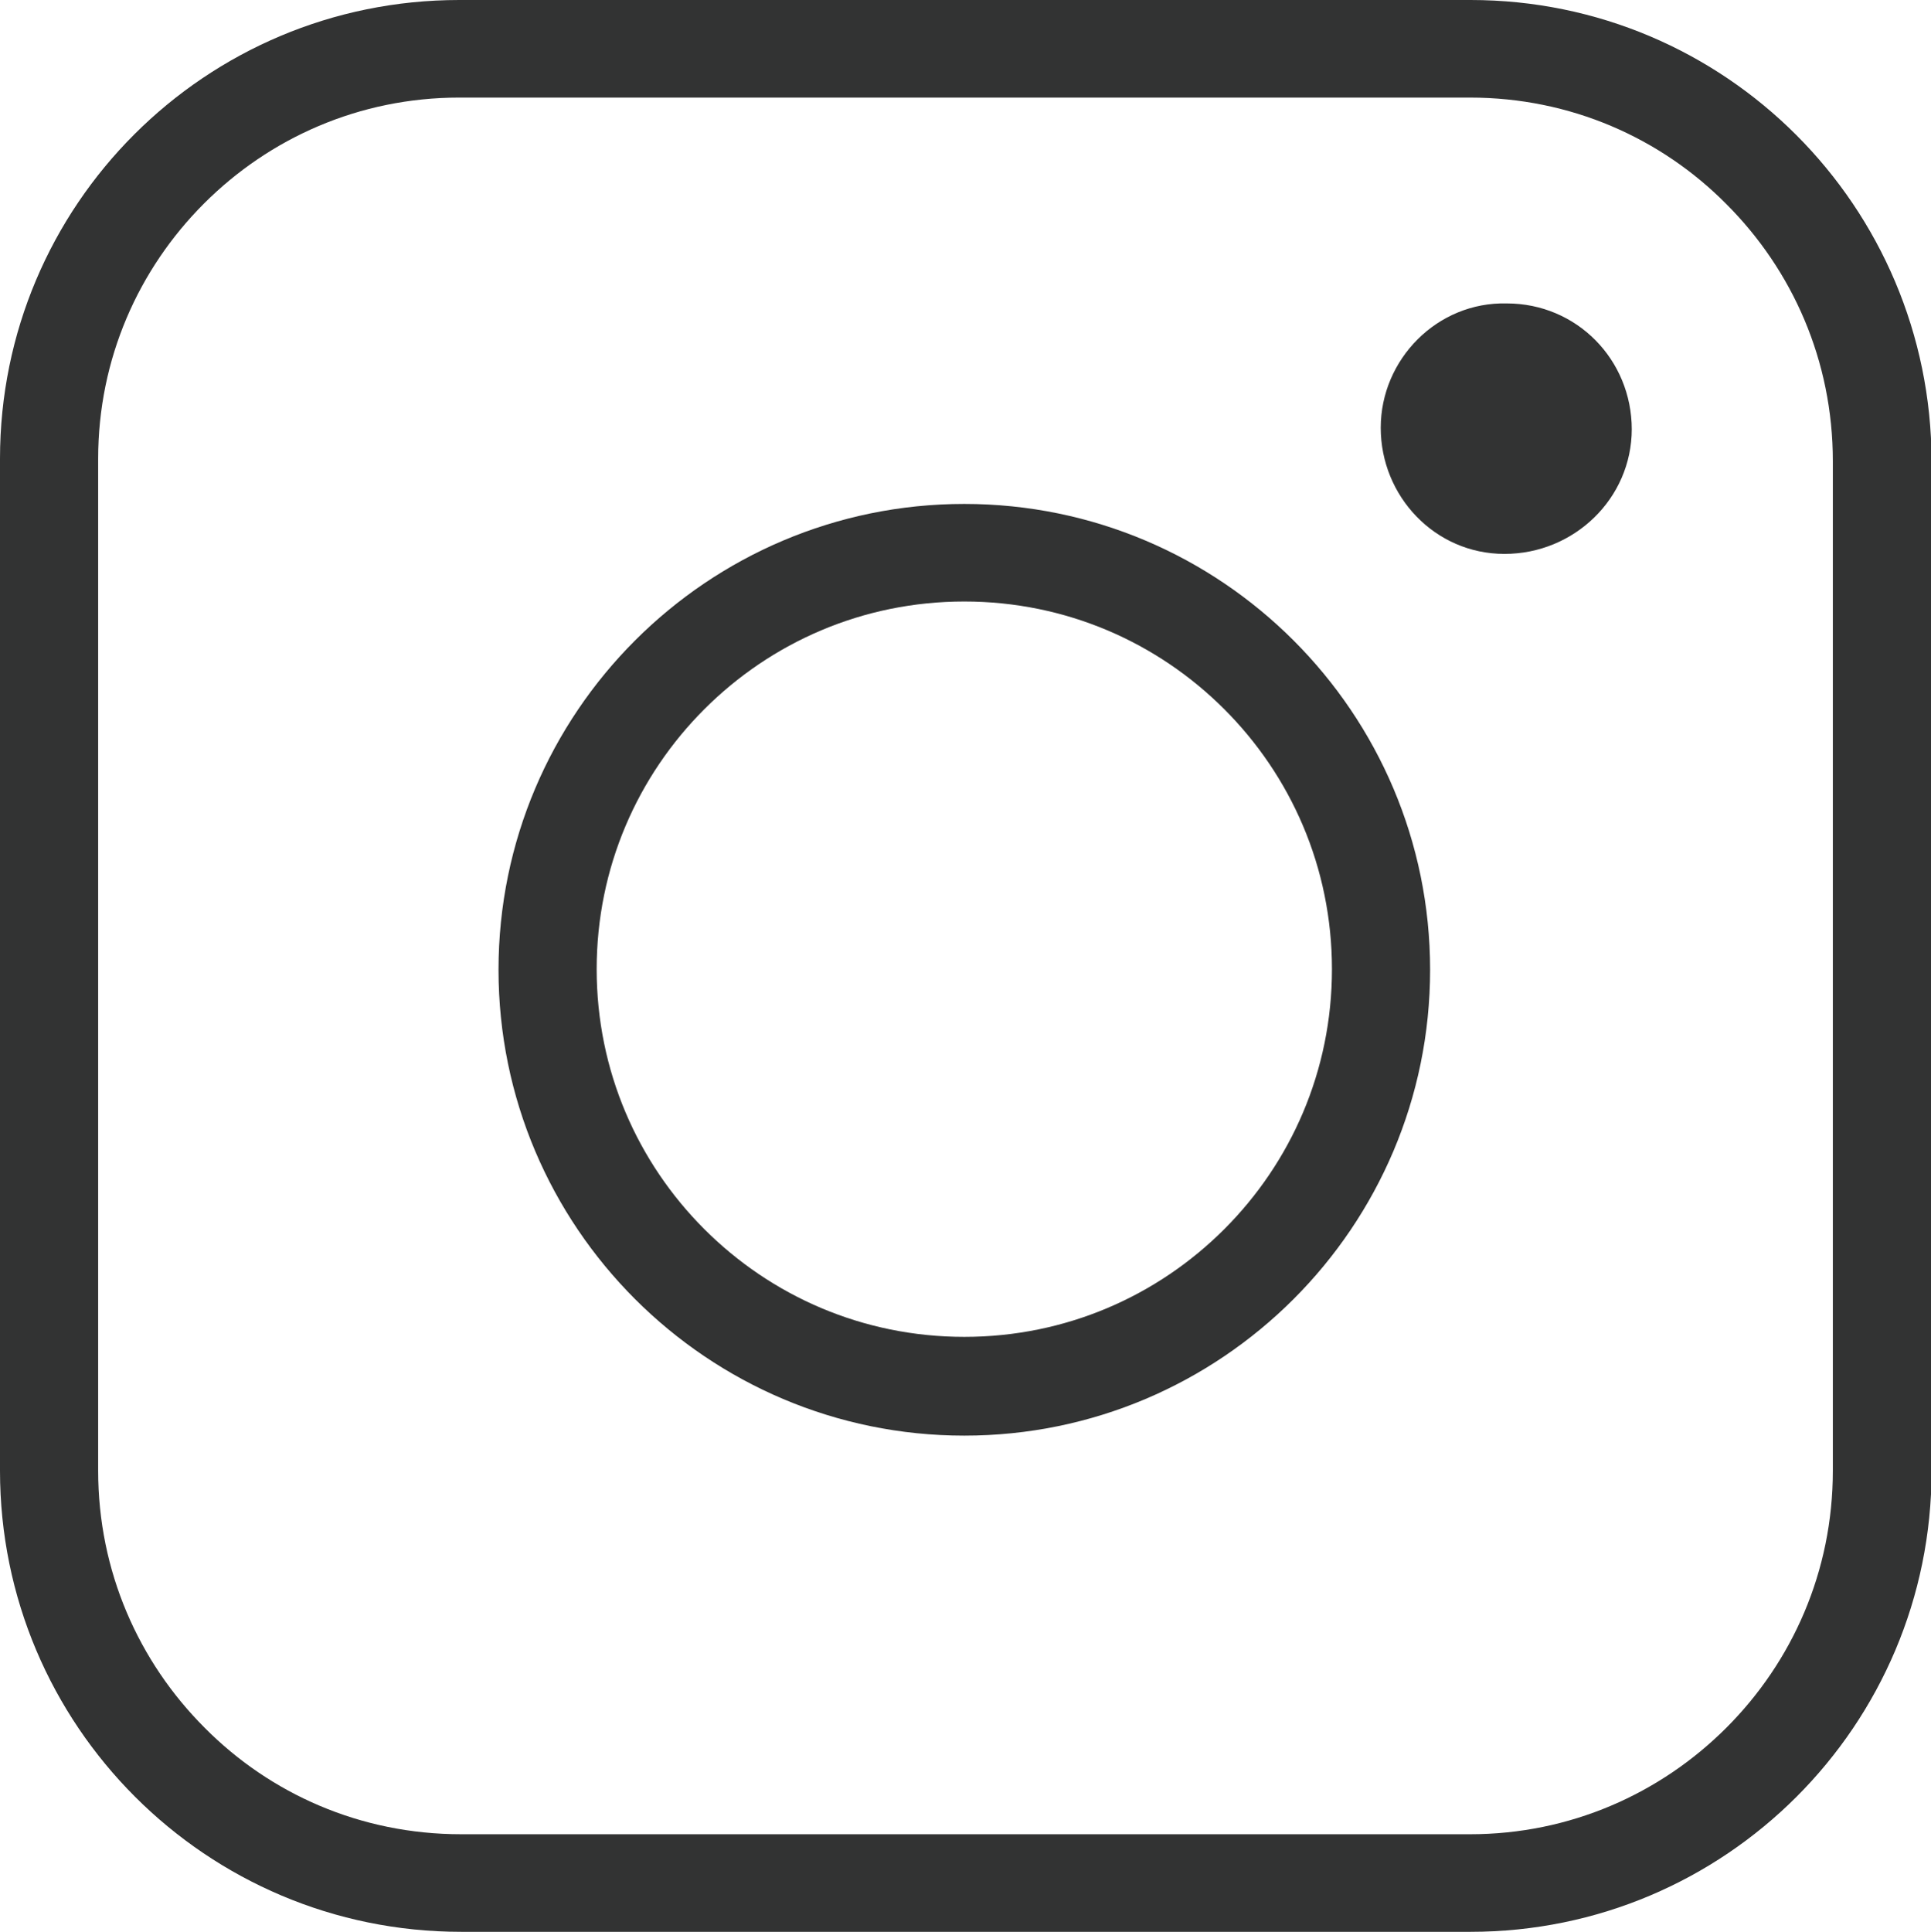
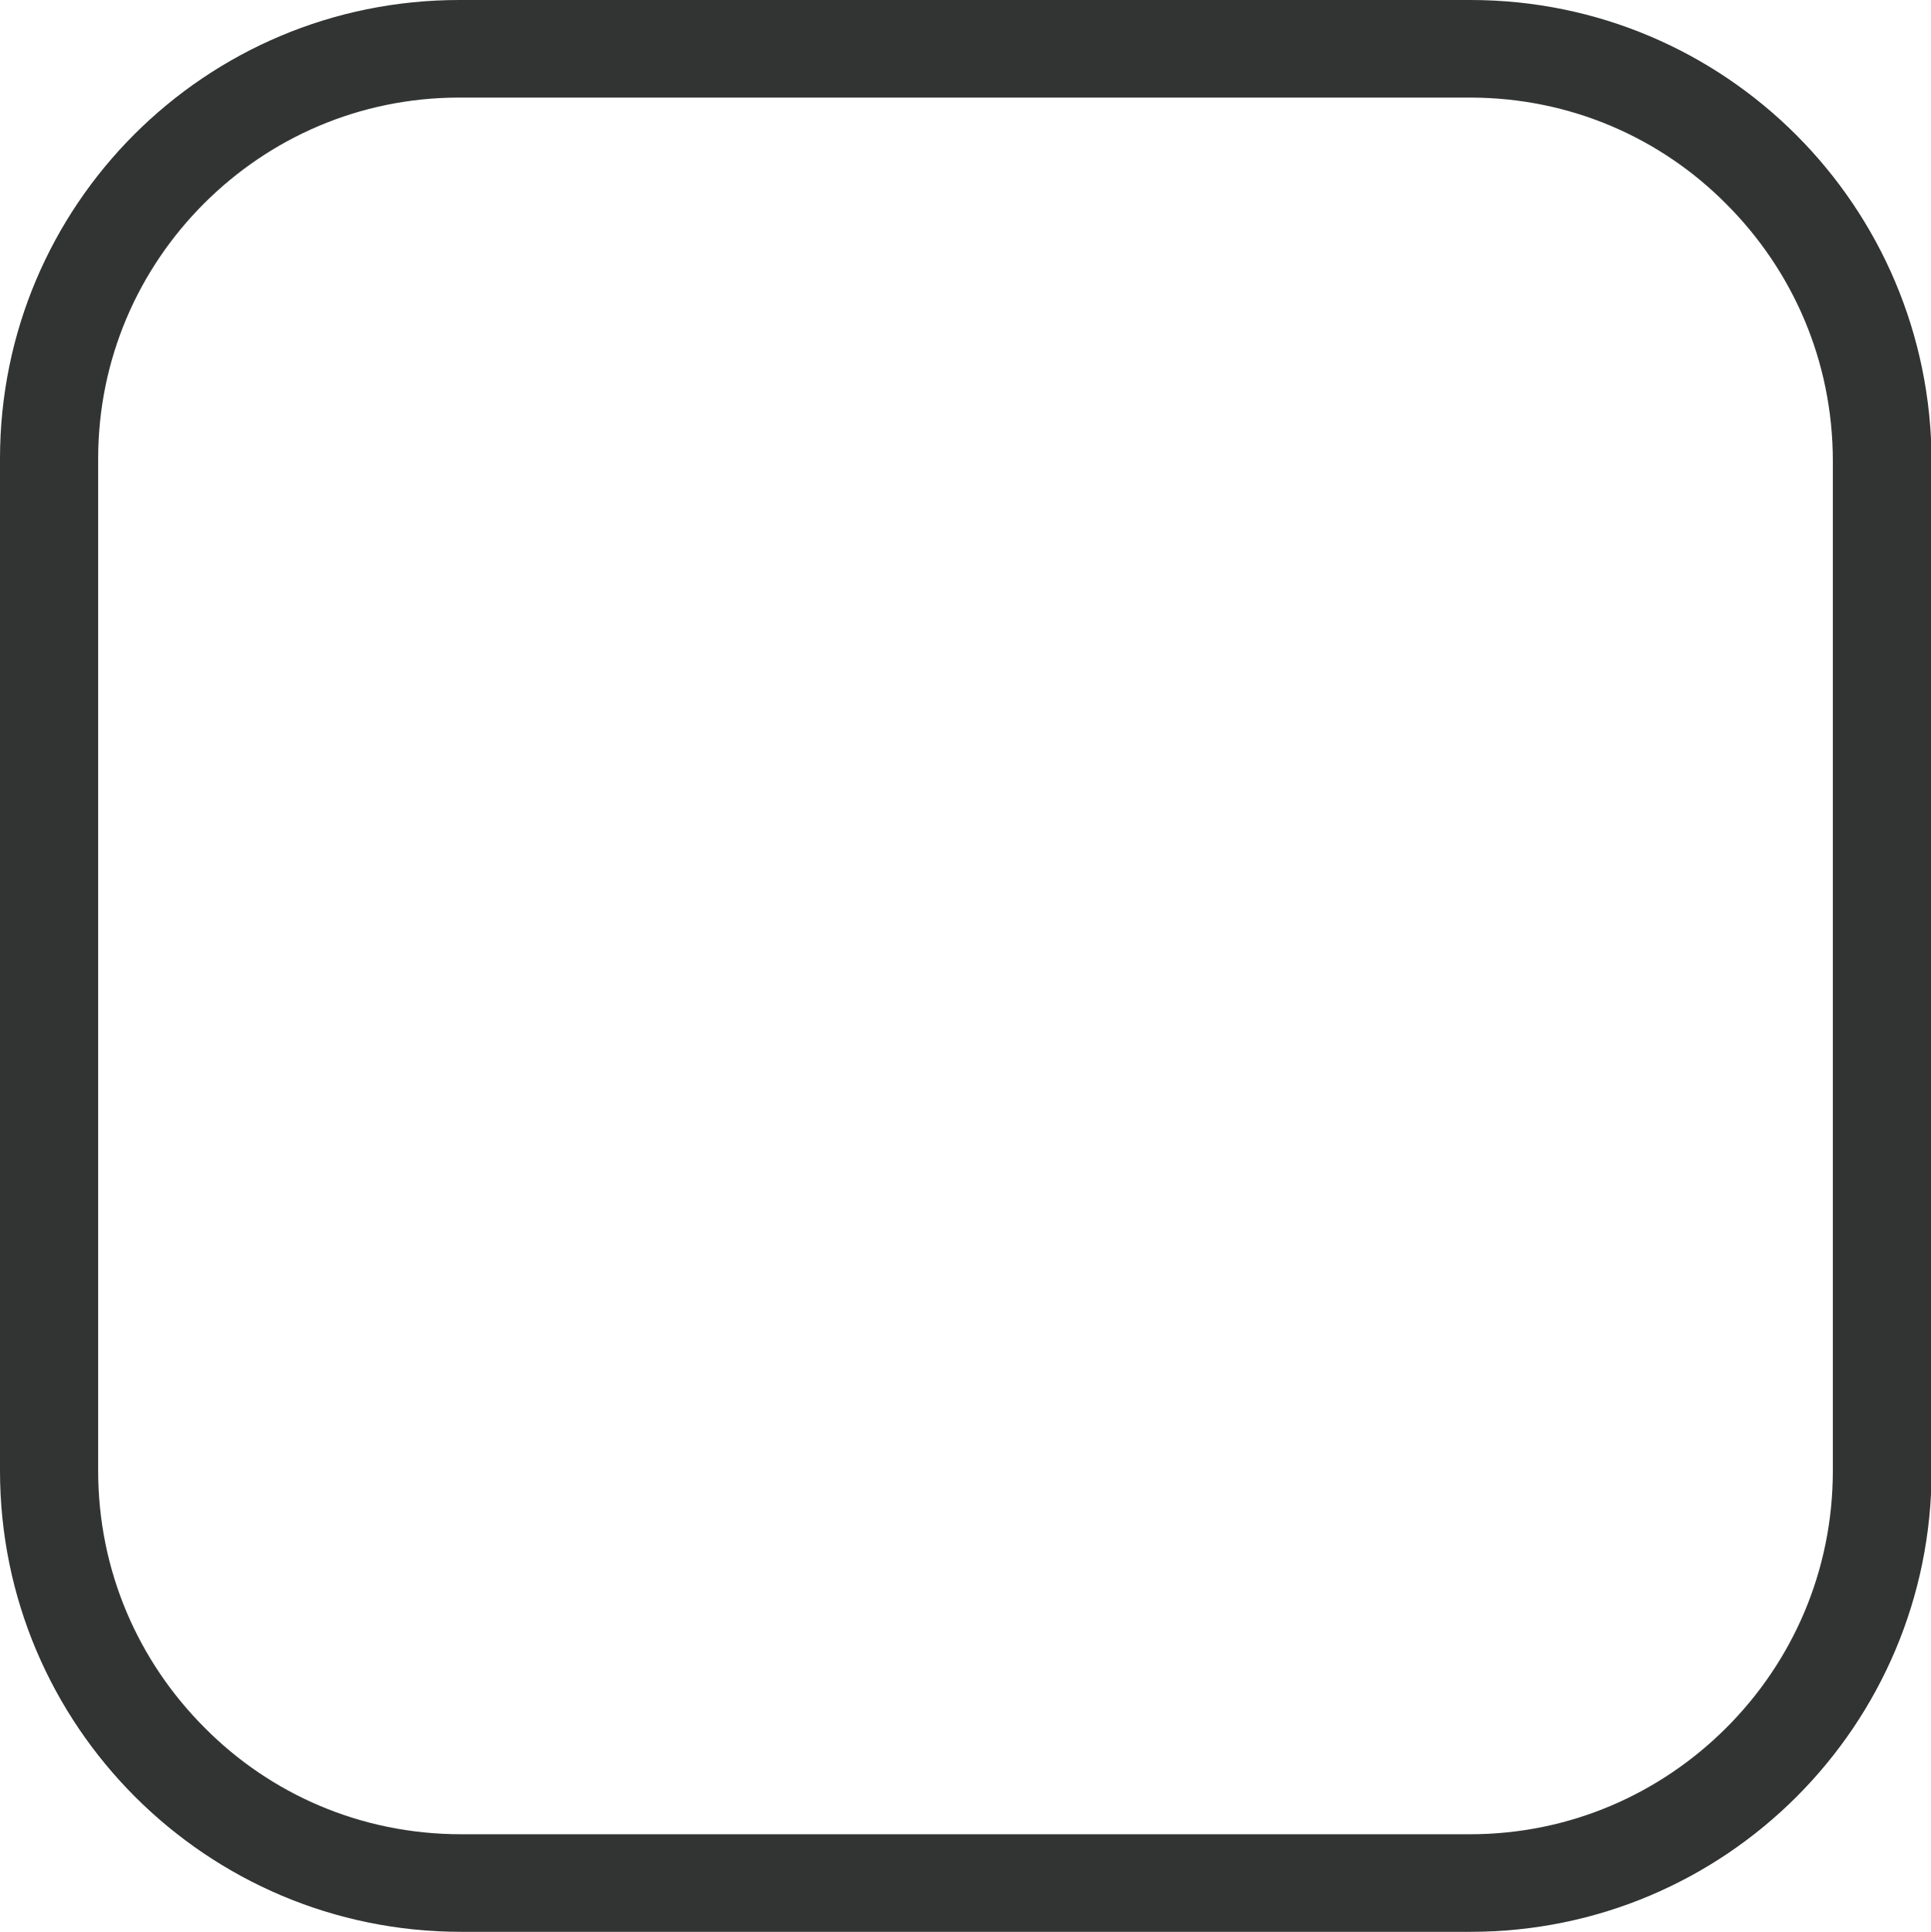
<svg xmlns="http://www.w3.org/2000/svg" id="_レイヤー_2" data-name="レイヤー 2" width="32.46" height="32.47" viewBox="0 0 32.46 32.47">
  <defs>
    <style>
      .cls-1 {
        fill: #323333;
      }
    </style>
  </defs>
  <g id="height">
    <g>
      <path class="cls-1" d="M7.7.82v.82h17.01c1.69,0,3.21.68,4.31,1.79,1.11,1.11,1.79,2.63,1.79,4.32v16.97c0,1.69-.68,3.21-1.79,4.32-1.11,1.11-2.63,1.79-4.31,1.79H7.75c-1.69,0-3.21-.68-4.31-1.79-1.11-1.11-1.79-2.63-1.79-4.32V7.71c0-1.68.68-3.19,1.78-4.29,1.1-1.1,2.61-1.78,4.29-1.78V0C3.45,0,0,3.45,0,7.71v17.01c0,4.28,3.47,7.75,7.75,7.75h16.97c4.28,0,7.75-3.47,7.75-7.75V7.75C32.46,3.47,29,0,24.72,0H7.7v.82Z" />
-       <path class="cls-1" d="M16.21,9.29v.82c1.71,0,3.25.69,4.37,1.81,1.12,1.12,1.81,2.66,1.81,4.37,0,1.71-.69,3.25-1.81,4.37-1.12,1.12-2.66,1.81-4.37,1.81-1.71,0-3.25-.69-4.37-1.81-1.12-1.12-1.81-2.66-1.81-4.37s.69-3.25,1.81-4.37c1.12-1.12,2.66-1.81,4.37-1.81v-1.64c-4.32,0-7.83,3.51-7.83,7.83,0,4.32,3.51,7.83,7.83,7.83,4.32,0,7.83-3.51,7.83-7.83,0-4.32-3.51-7.83-7.83-7.83v.82Z" />
-       <path class="cls-1" d="M27.43,7.21c0,1.17-.97,2.1-2.14,2.1s-2.08-.97-2.08-2.12.95-2.12,2.12-2.09c1.17,0,2.1.94,2.1,2.12" />
    </g>
  </g>
</svg>